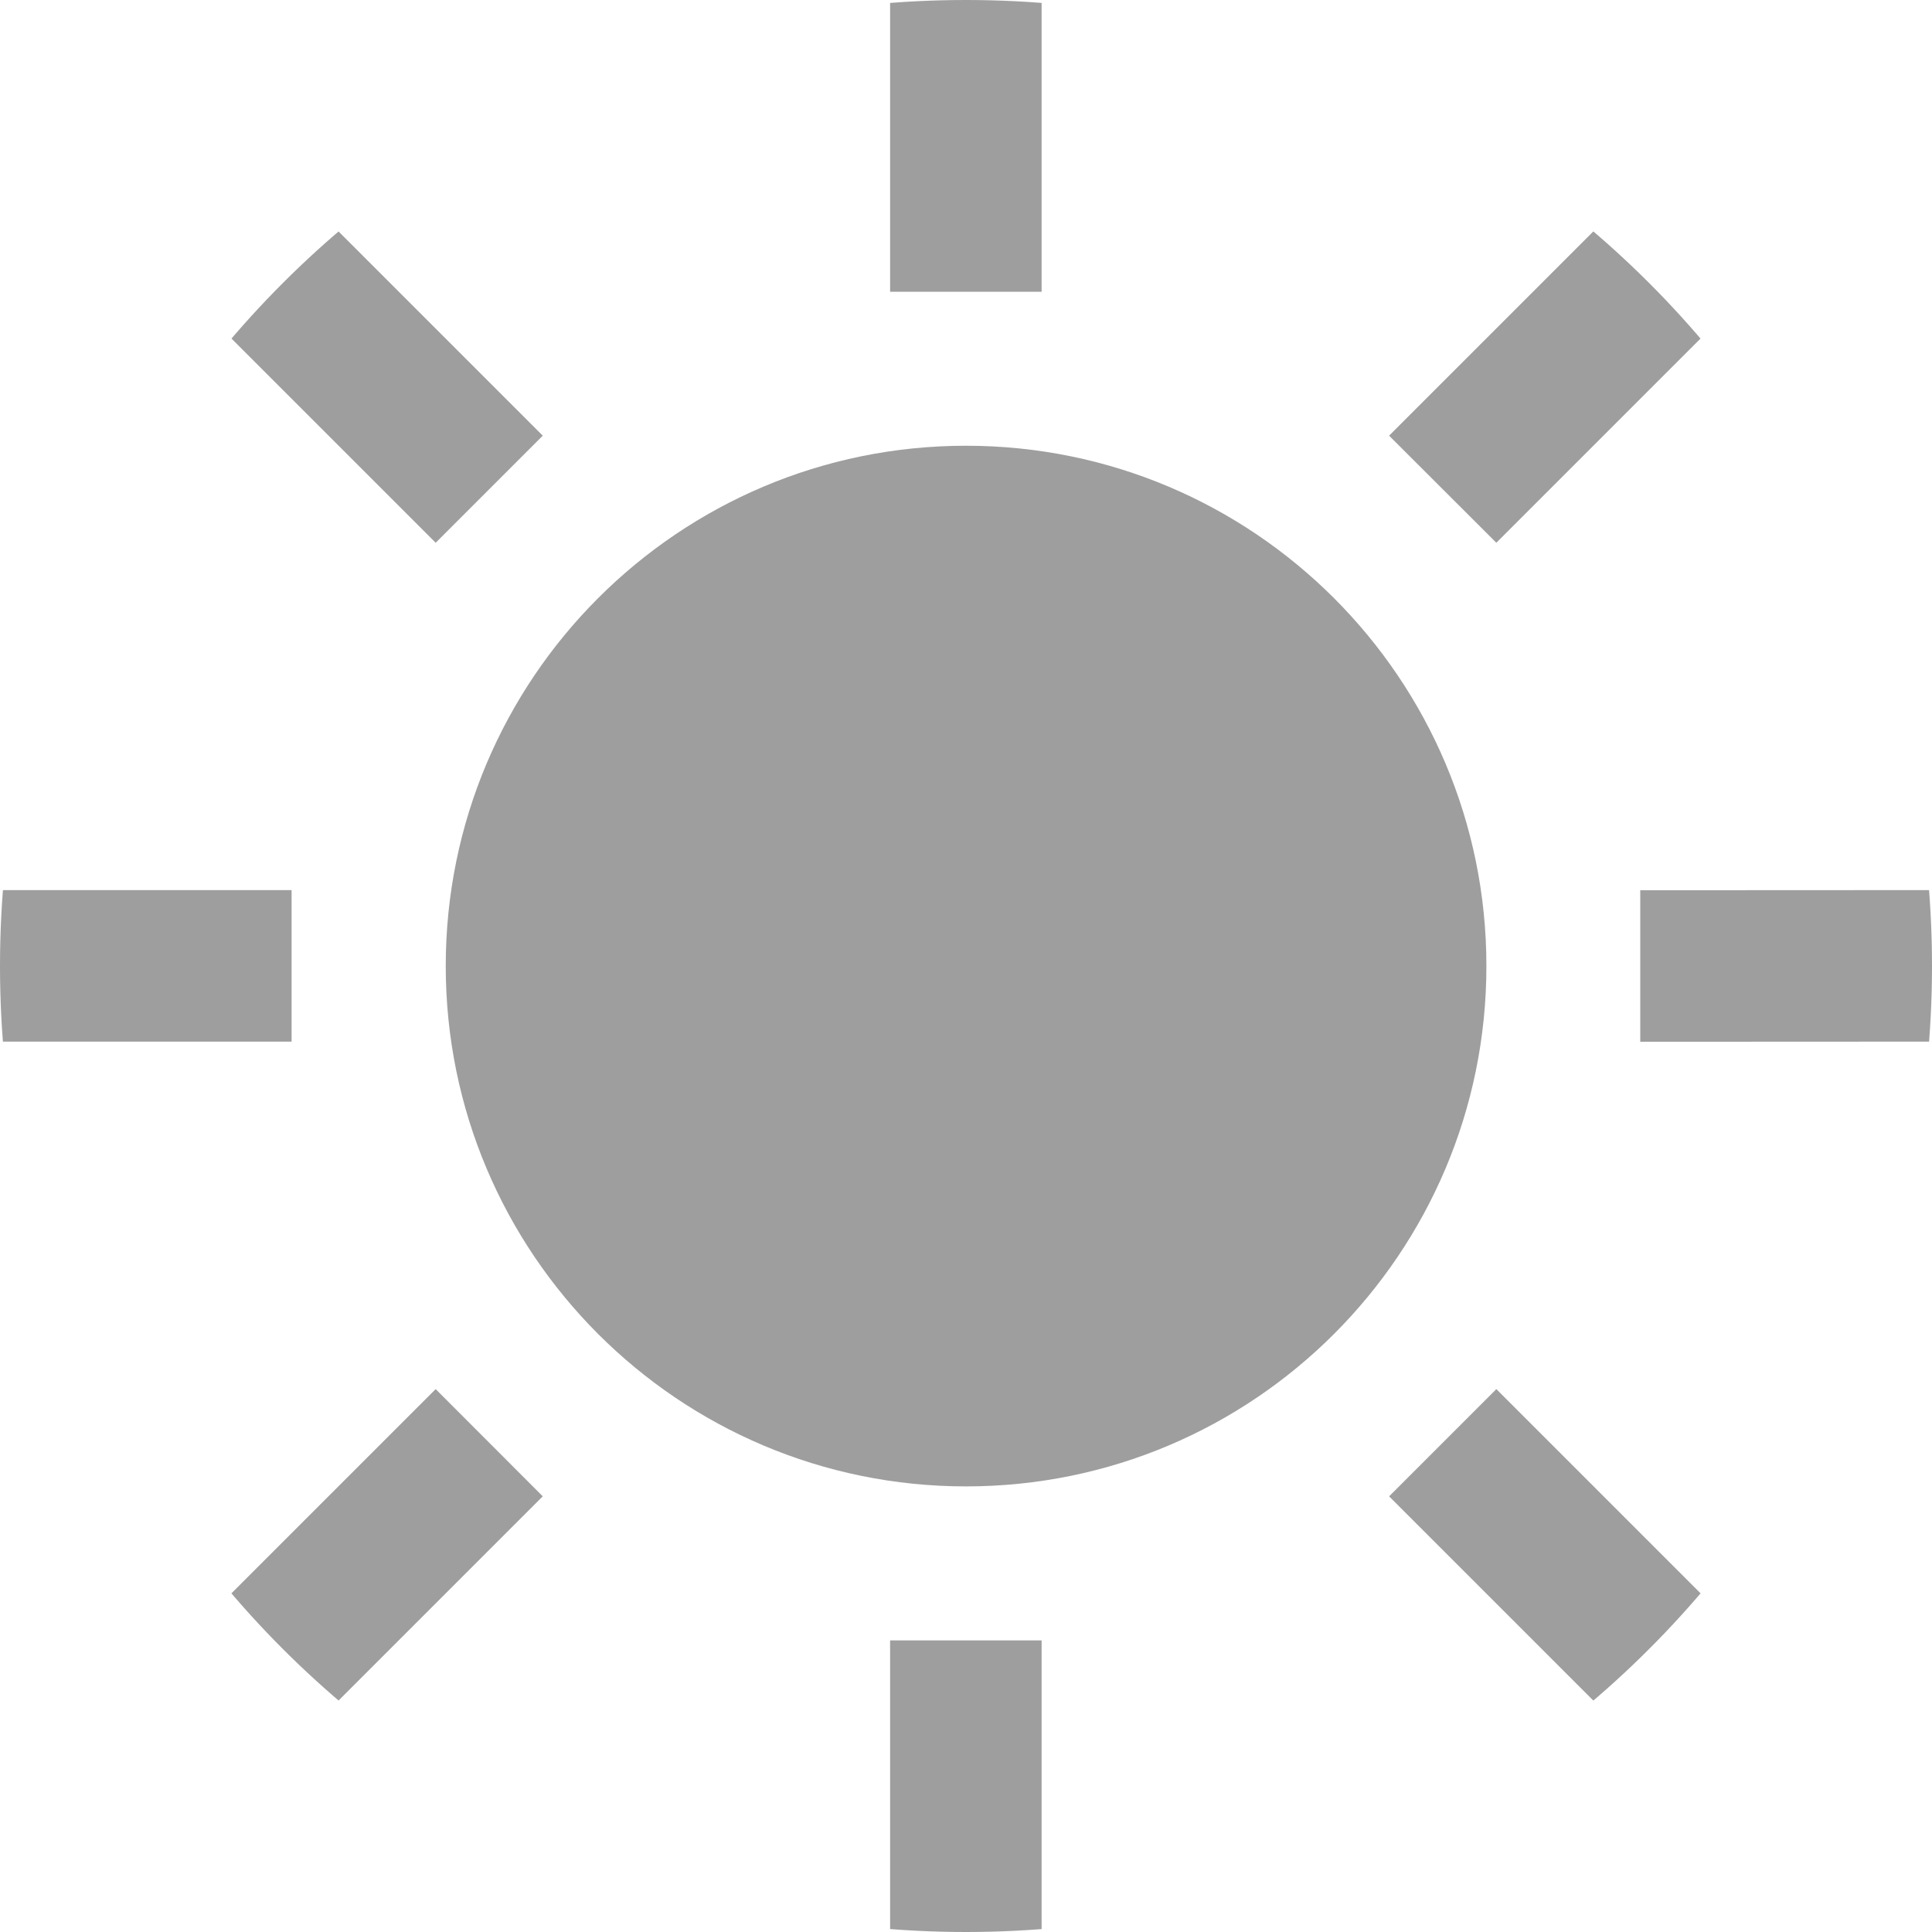
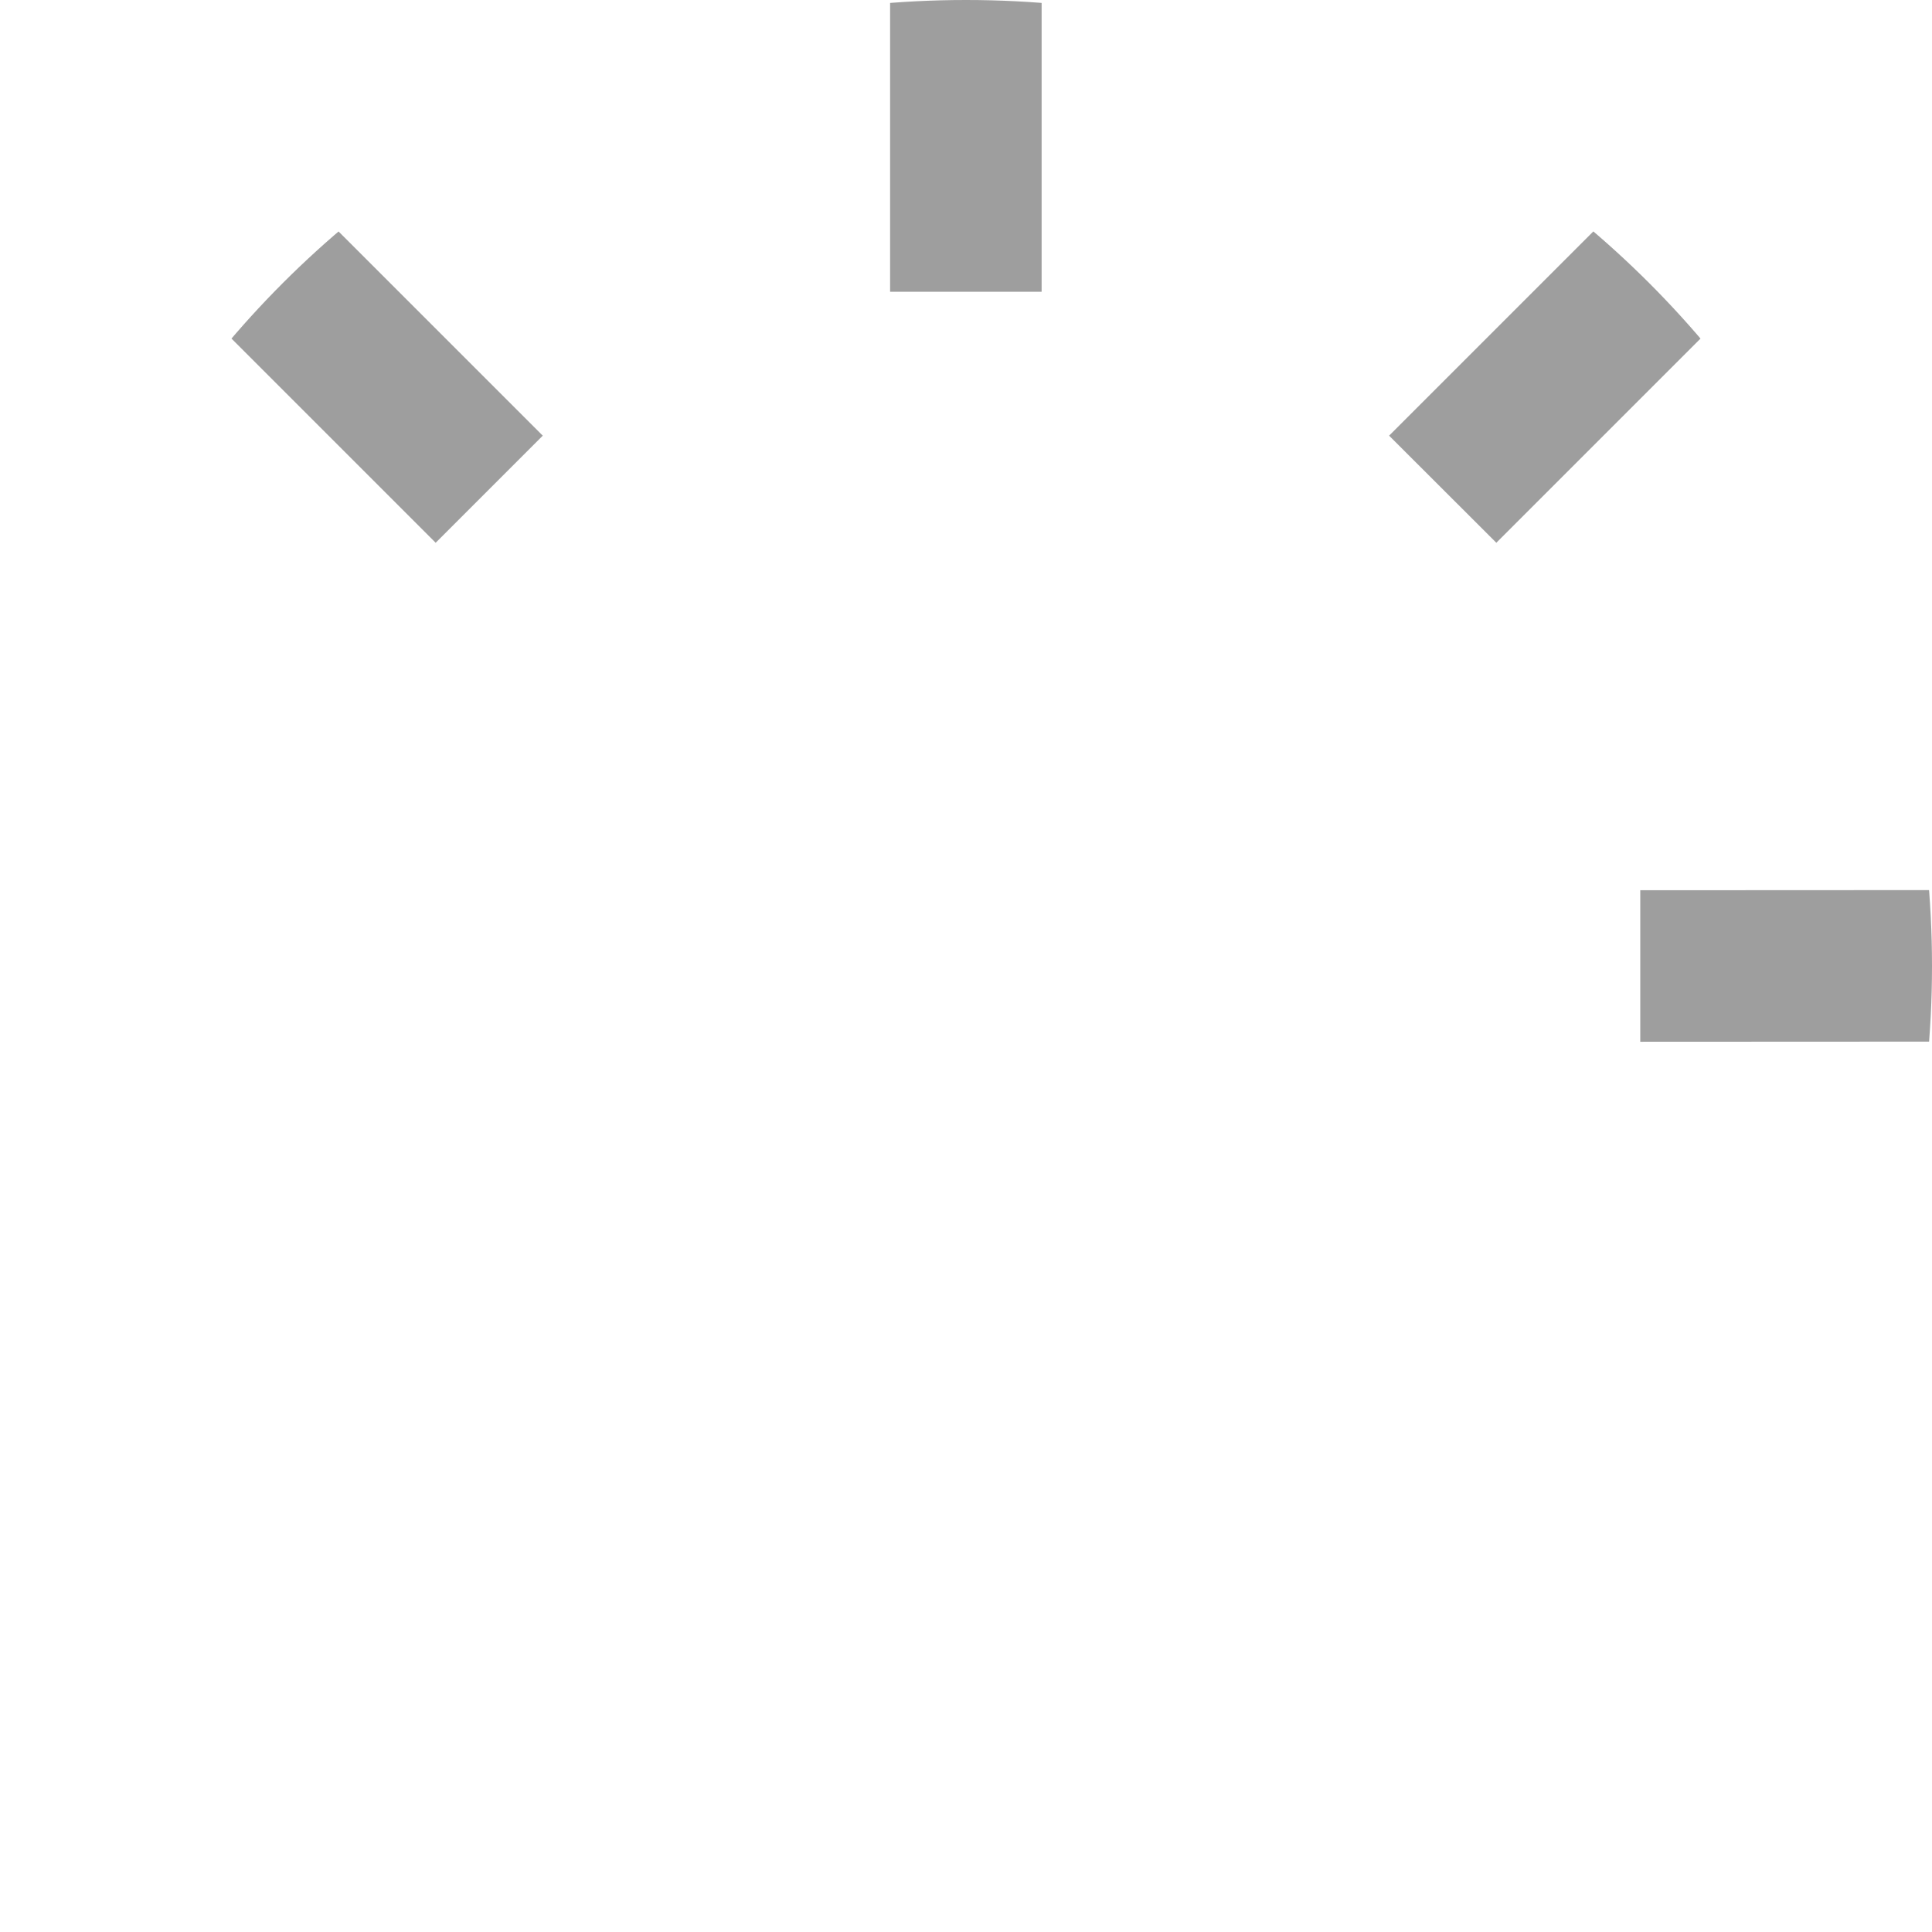
<svg xmlns="http://www.w3.org/2000/svg" width="14" height="14" viewBox="0 0 14 14" fill="none">
  <g clip-path="url(#clip0)">
-     <path d="M7 3.23C4.918 3.23 3.23 4.918 3.23 7C3.23 9.083 4.918 10.771 7 10.771C9.083 10.771 10.771 9.083 10.771 7C10.771 4.918 9.083 3.23 7 3.23Z" fill="black" fill-opacity="0.38" />
    <path d="M7.548 0H6.45V2.114H7.548V0Z" fill="black" fill-opacity="0.38" />
-     <path d="M7.548 11.887H6.45V14H7.548V11.887Z" fill="black" fill-opacity="0.38" />
    <path d="M3.933 3.157L2.438 1.662L1.662 2.438L3.157 3.933L3.933 3.157Z" fill="black" fill-opacity="0.38" />
-     <path d="M10.066 10.843L11.561 12.338L12.338 11.561L10.843 10.066L10.066 10.843Z" fill="black" fill-opacity="0.38" />
-     <path d="M2.113 6.45H0V7.548H2.113V6.45Z" fill="black" fill-opacity="0.38" />
    <path d="M11.886 6.451V7.549L14 7.548V6.45L11.886 6.451Z" fill="black" fill-opacity="0.38" />
-     <path d="M1.662 11.561L2.438 12.338L3.933 10.843L3.157 10.066L1.662 11.561Z" fill="black" fill-opacity="0.38" />
    <path d="M12.338 2.438L11.561 1.662L10.066 3.157L10.843 3.933L12.338 2.438Z" fill="black" fill-opacity="0.38" />
  </g>
  <defs>
    <clipPath id="clip0">
      <path d="M0 7C0 3.134 3.134 0 7 0C10.866 0 14 3.134 14 7C14 10.866 10.866 14 7 14C3.134 14 0 10.866 0 7Z" fill="white" />
    </clipPath>
  </defs>
</svg>